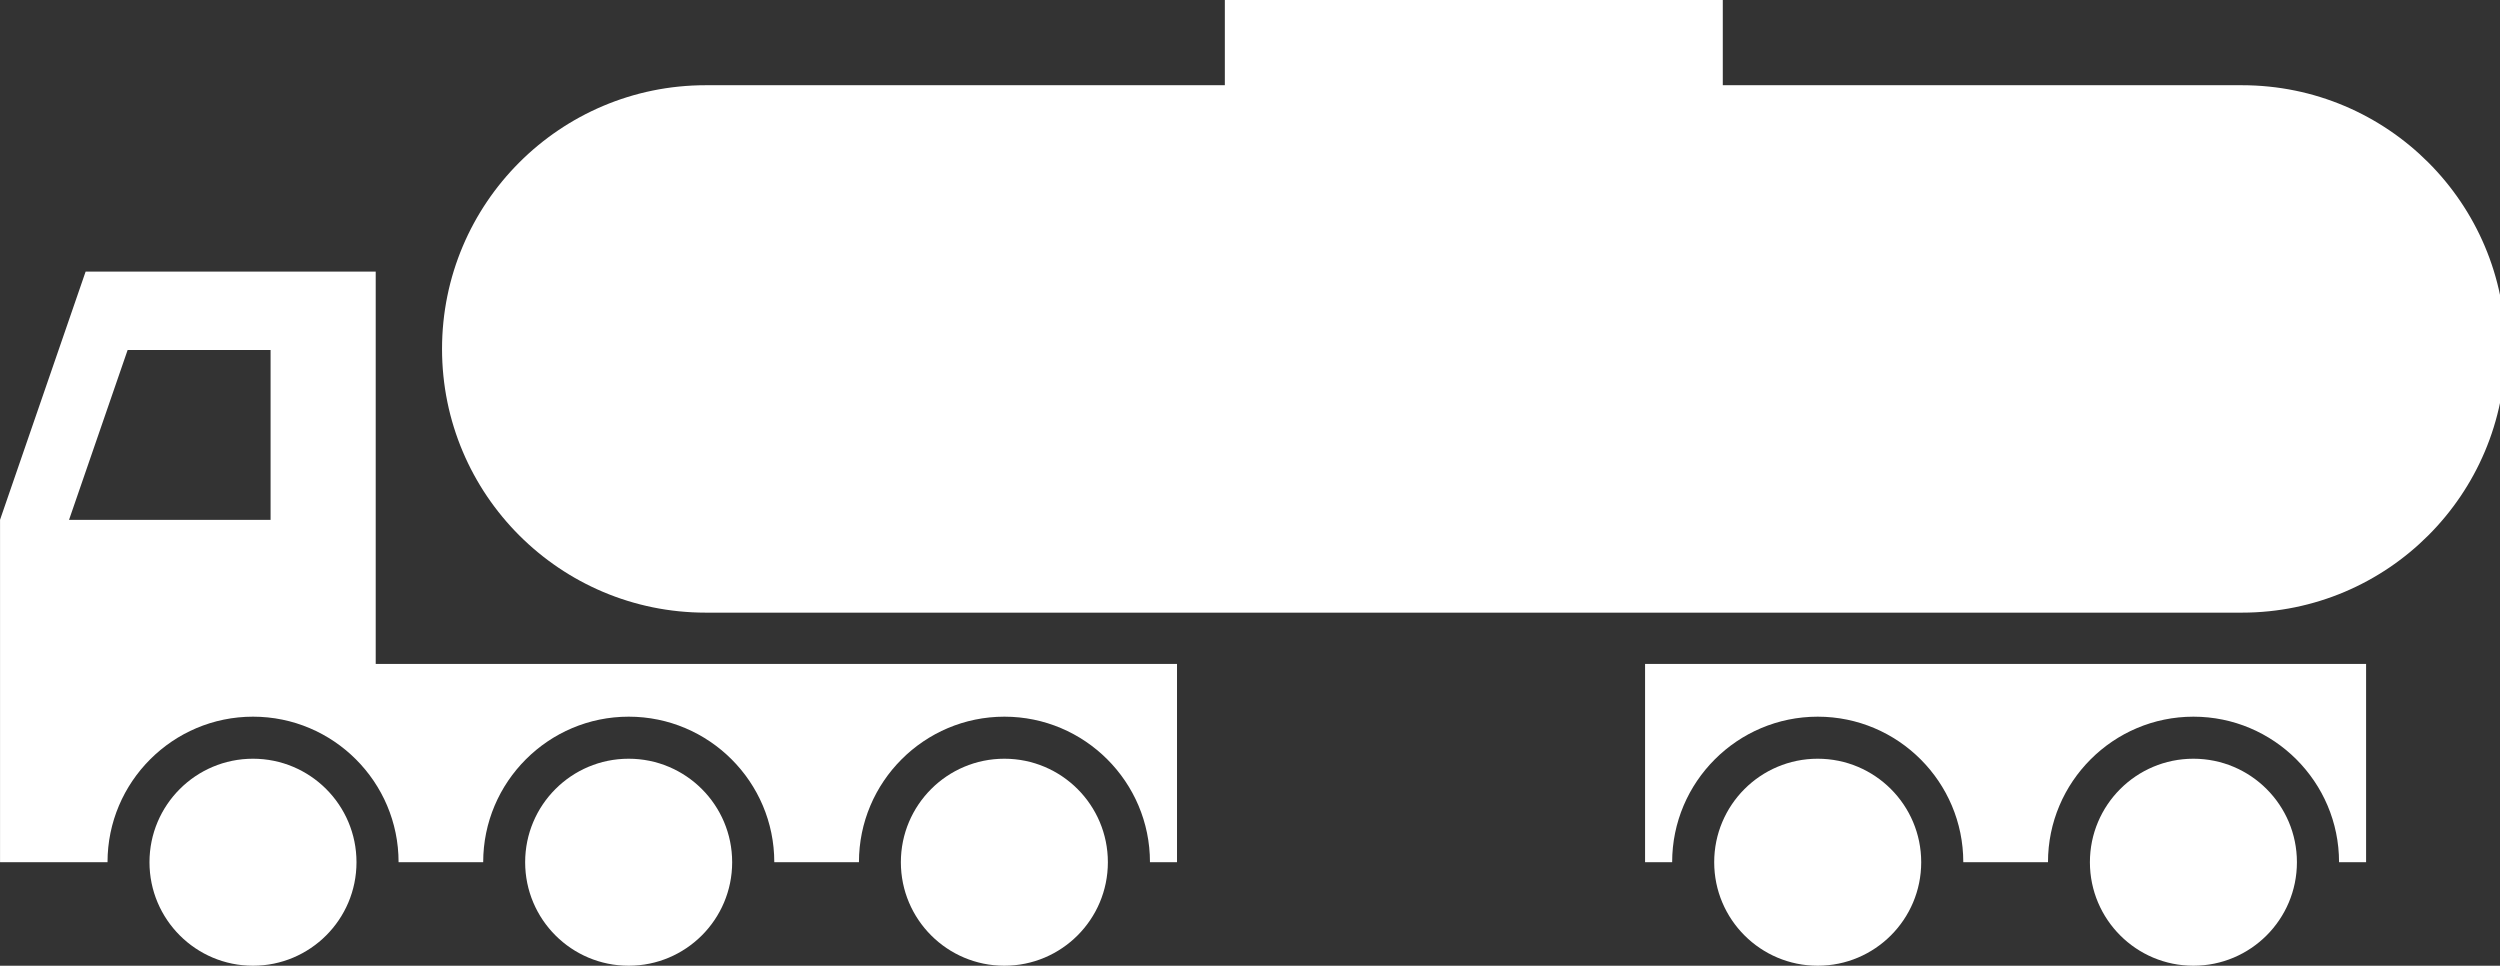
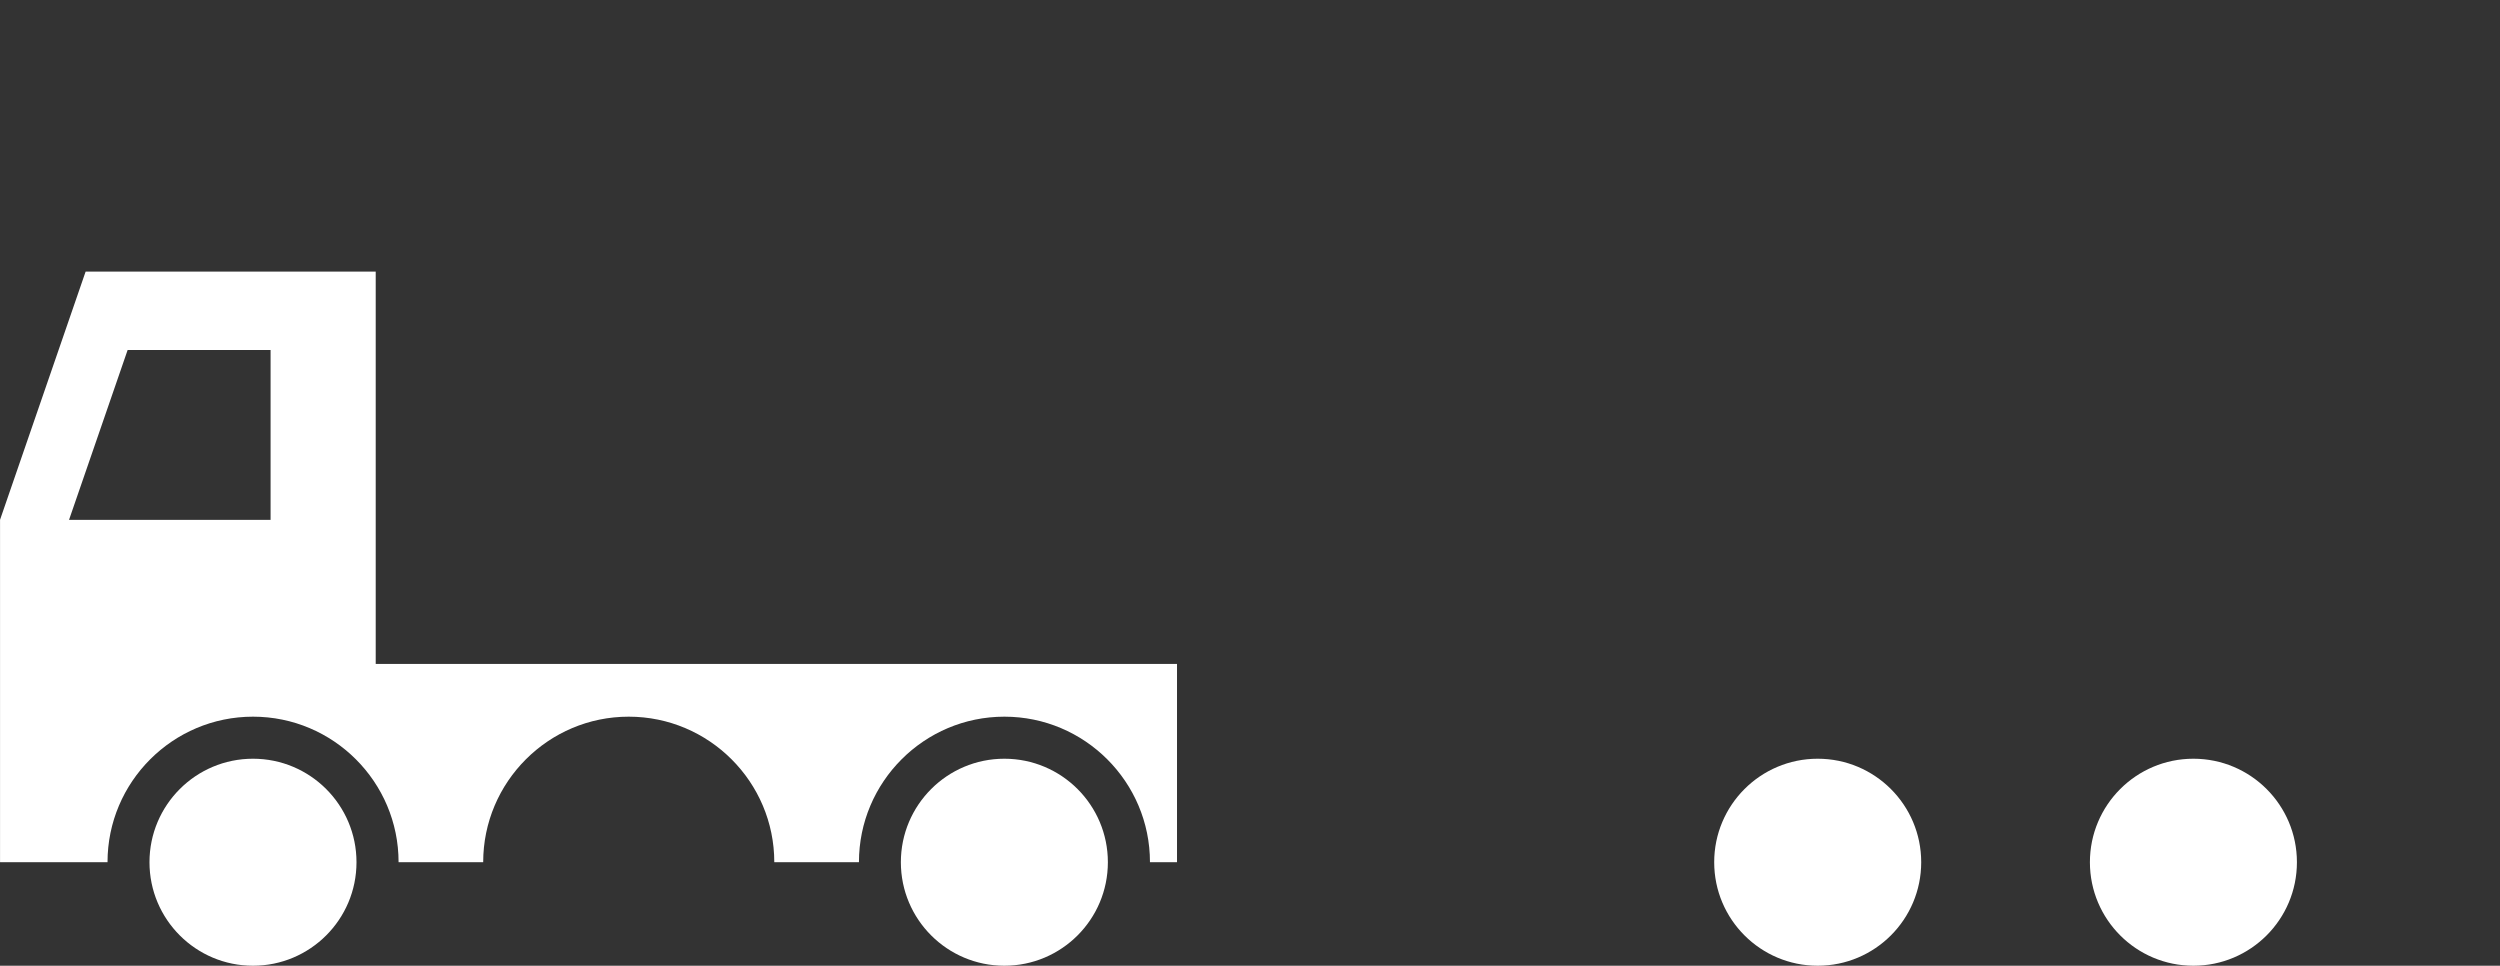
<svg xmlns="http://www.w3.org/2000/svg" version="1.1" id="Layer_1" x="0px" y="0px" viewBox="-438 164.18 61.663 23.82" style="enable-background:new -438 164.18 61.663 23.82;" xml:space="preserve">
  <rect x="-438" y="164.18" width="61.663" height="23.82" fill="#333333" stroke="none" />
  <g>
    <circle style="fill:#FFFFFF;" cx="-431.76" cy="185.447" r="2.553" />
-     <circle style="fill:#FFFFFF;" cx="-422.494" cy="185.447" r="2.553" />
-     <path style="fill:#FFFFFF;" d="M-397.424,180.556v4.89h0.668c0-1.979,1.611-3.589,3.591-3.589   c1.98,0,3.59,1.61,3.59,3.589h2.089c0-1.979,1.61-3.589,3.588-3.589c1.979,0,3.591,1.61,3.591,3.589h0.667   v-4.89h-8.516H-397.424z" />
    <circle style="fill:#FFFFFF;" cx="-393.166" cy="185.447" r="2.553" />
    <circle style="fill:#FFFFFF;" cx="-383.899" cy="185.447" r="2.553" />
    <circle style="fill:#FFFFFF;" cx="-413.227" cy="185.447" r="2.553" />
    <path style="fill:#FFFFFF;" d="M-417.485,180.556h-1.417h-9.831v-9.677h-7.155l-2.111,6.122v2.534v5.911h2.111h0.54   c0-1.979,1.61-3.589,3.589-3.589c1.98,0,3.59,1.61,3.59,3.589h2.087c0-1.979,1.611-3.589,3.589-3.589   c1.98,0,3.591,1.61,3.591,3.589h1.64h0.448c0-1.979,1.609-3.589,3.588-3.589c1.98,0,3.59,1.61,3.59,3.589   h0.667v-4.89h-8.293C-417.262,180.556-417.485,180.556-417.485,180.556z M-431.326,177.002h-4.971l1.445-4.189h3.526   V177.002z" />
-     <path style="fill:#FFFFFF;" d="M-382.703,166.282h-12.804v-2.102h-12.282v2.102h-12.804   c-3.592,0-6.504,2.913-6.504,6.505c0,3.591,2.912,6.504,6.504,6.504h37.89c3.591,0,6.503-2.913,6.503-6.504   C-376.2,169.195-379.111,166.282-382.703,166.282z" />
  </g>
</svg>